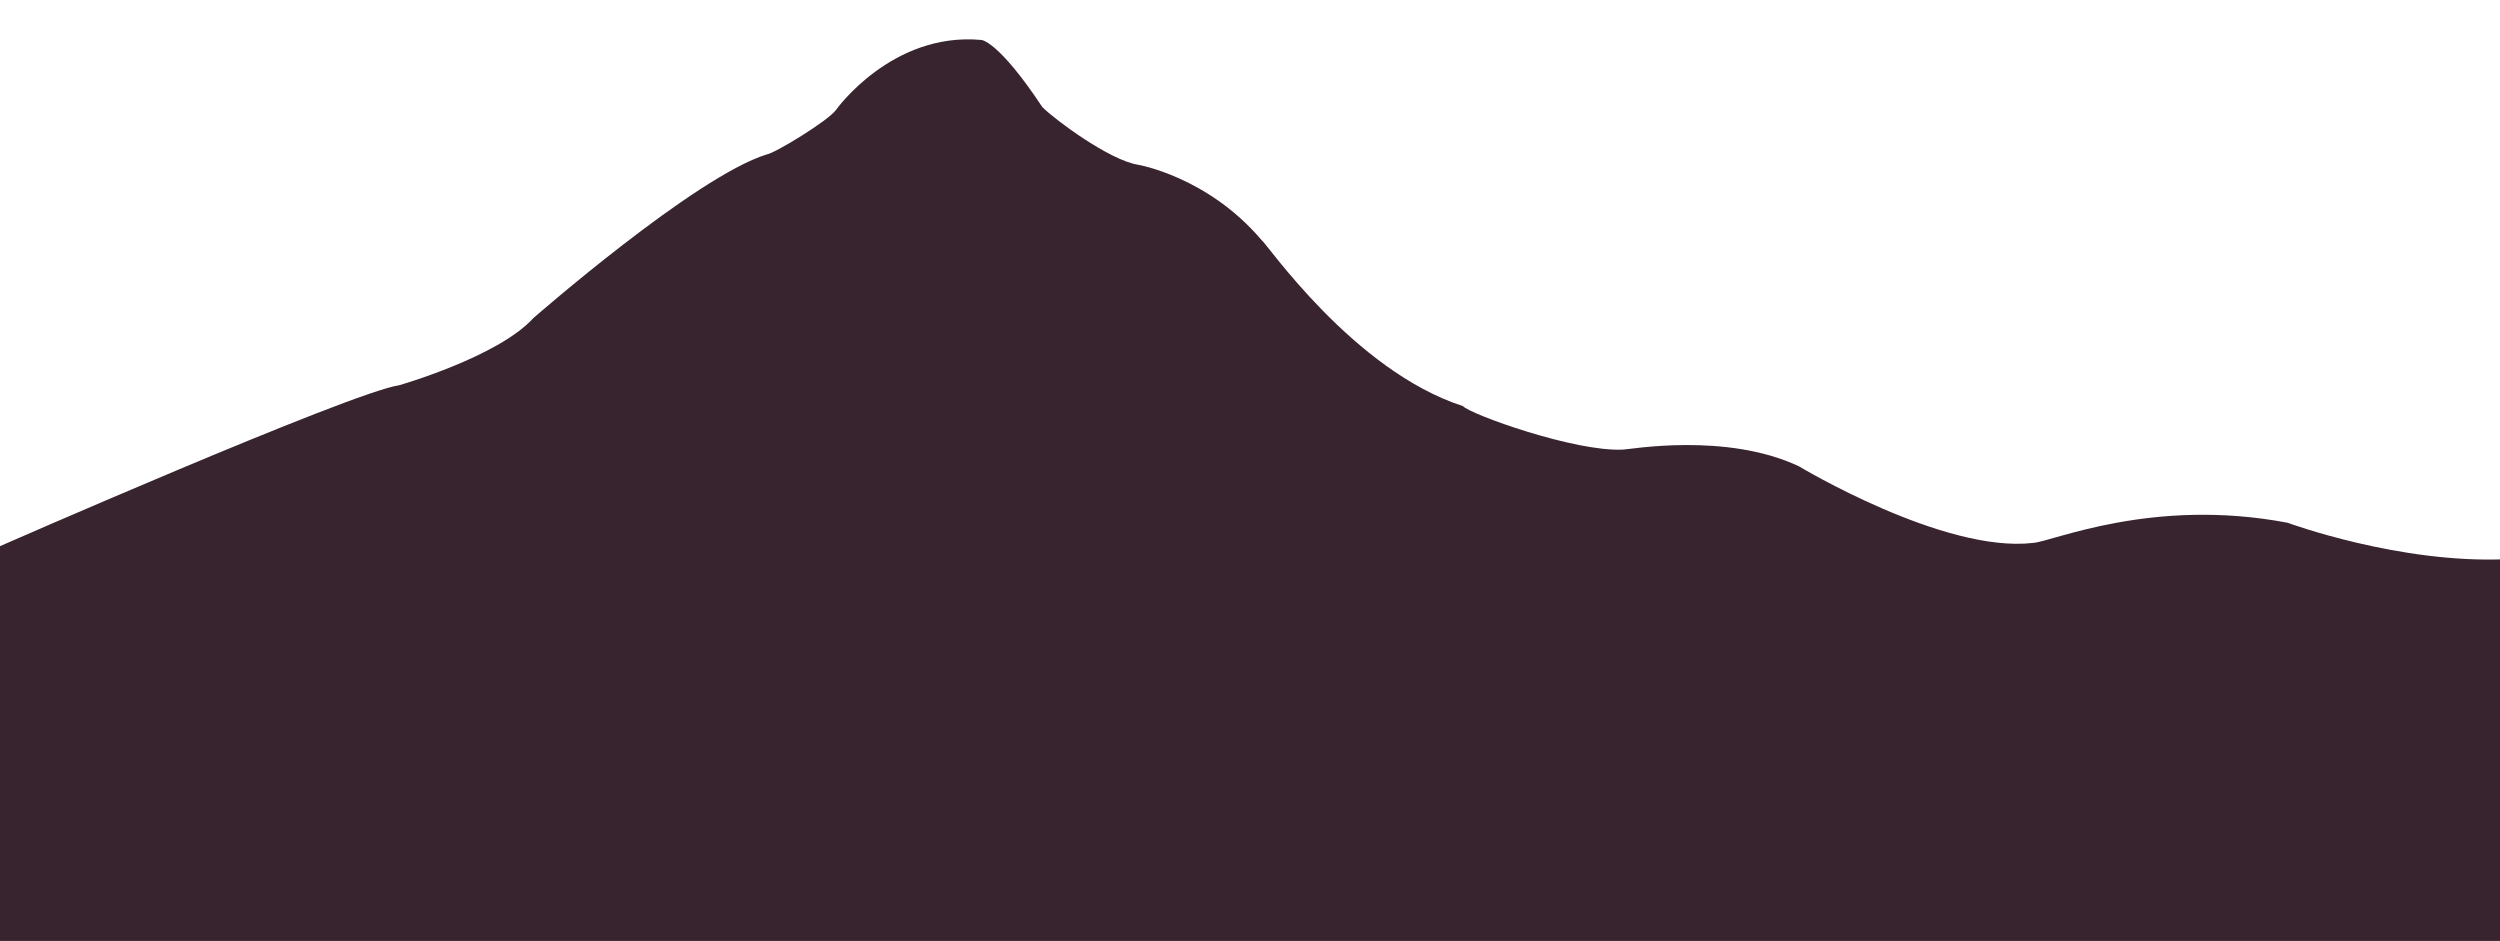
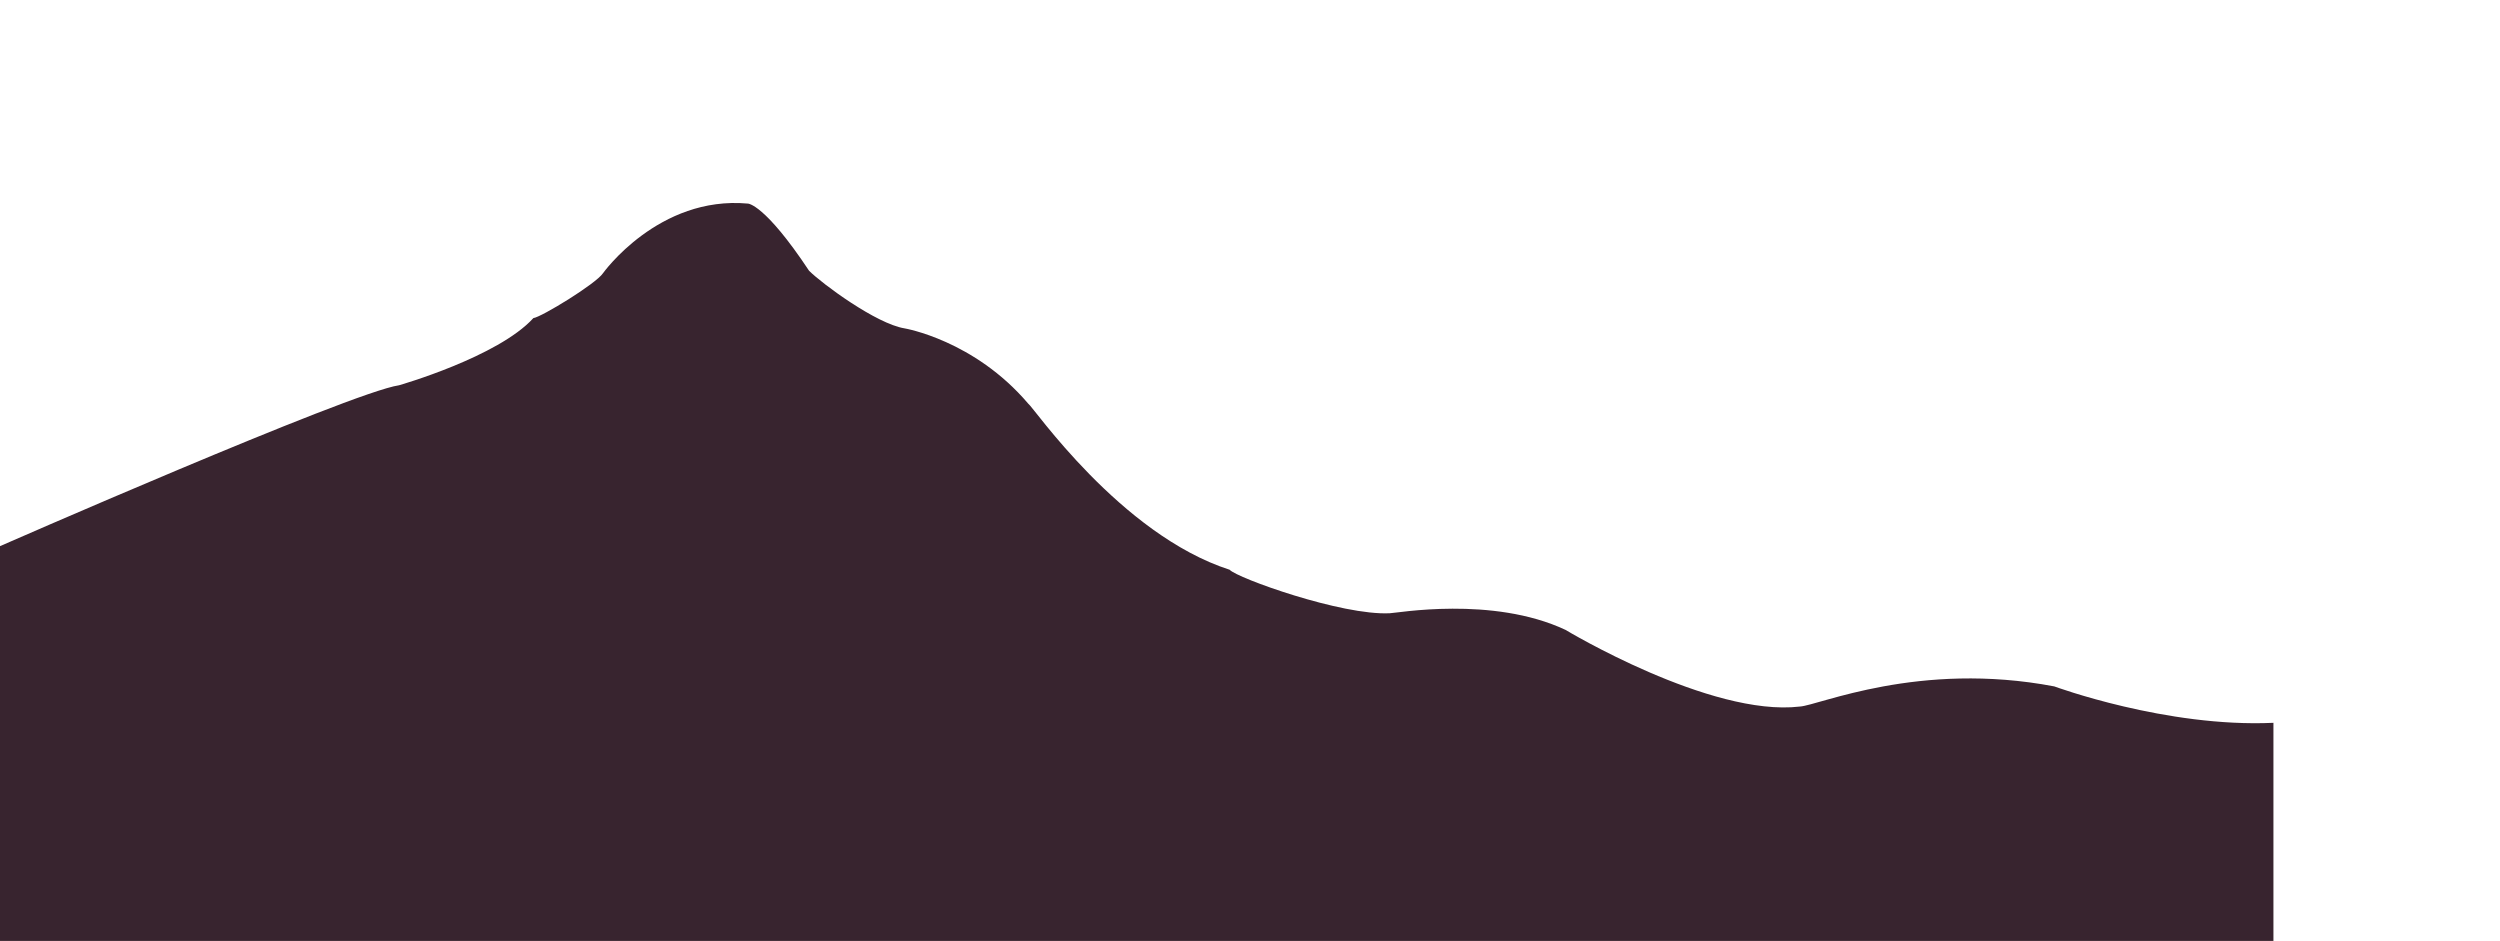
<svg xmlns="http://www.w3.org/2000/svg" version="1.1" id="Laag_1" x="0px" y="0px" viewBox="0 0 707.3 266.2" style="enable-background:new 0 0 707.3 266.2;" xml:space="preserve">
  <style type="text/css">
	.st0{fill:#38242F;}
</style>
-   <path class="st0" d="M-1.8,155.3c0,0,101-44.3,114.7-46.3c0,0,28-8,38-19c0,0,45.7-40,66-46.3c2.3-0.3,17.7-9.7,19.7-12.7  c0,0,15.7-22,41-19.7c0,0,4.7,0,17.3,19c3.7,3.7,19,15,27,16.3c0,0,19.7,3.3,35,21.3c1.3,0.7,26,37,57,47c2,2.3,31.7,13,45.3,12.3  c1.7,0,29-5,49.7,4.7c0,0,41,24.7,66.3,21.7c5.3-0.3,33.7-13,72-5.7c0,0,31.7,11.7,62,10.3V270H-2.4L-1.8,155.3z" />
+   <path class="st0" d="M-1.8,155.3c0,0,101-44.3,114.7-46.3c0,0,28-8,38-19c2.3-0.3,17.7-9.7,19.7-12.7  c0,0,15.7-22,41-19.7c0,0,4.7,0,17.3,19c3.7,3.7,19,15,27,16.3c0,0,19.7,3.3,35,21.3c1.3,0.7,26,37,57,47c2,2.3,31.7,13,45.3,12.3  c1.7,0,29-5,49.7,4.7c0,0,41,24.7,66.3,21.7c5.3-0.3,33.7-13,72-5.7c0,0,31.7,11.7,62,10.3V270H-2.4L-1.8,155.3z" />
</svg>